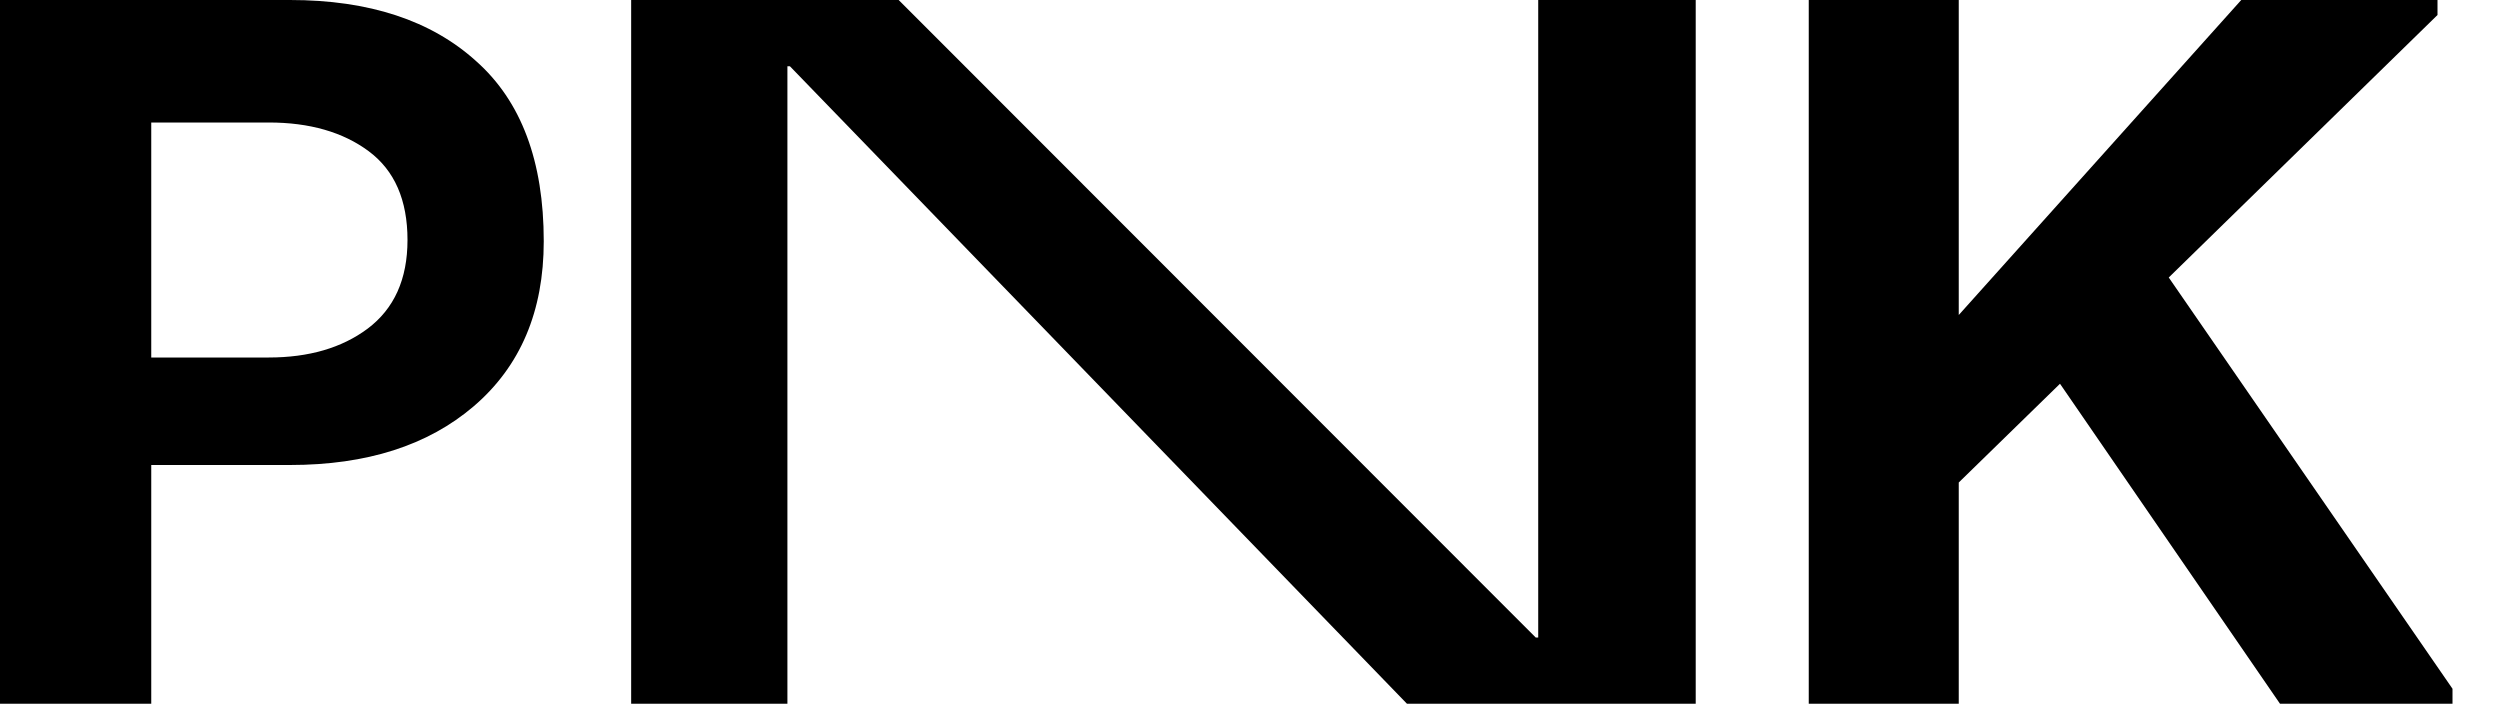
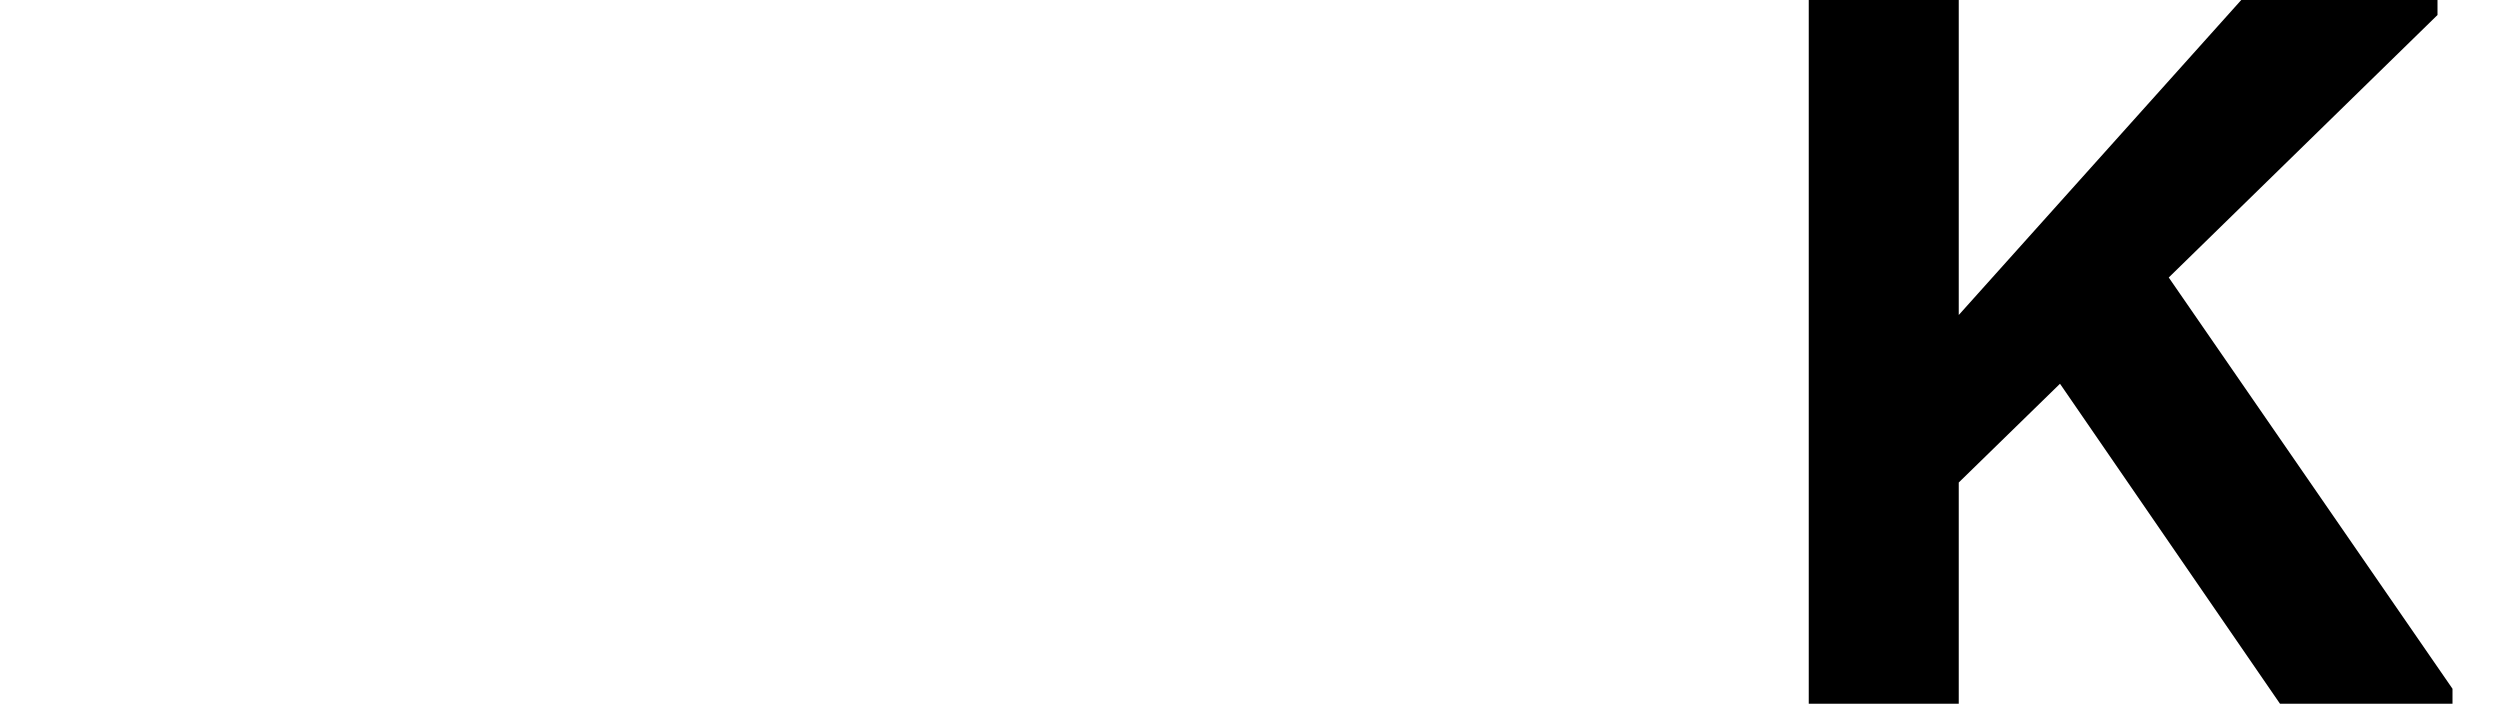
<svg xmlns="http://www.w3.org/2000/svg" width="28" height="8" viewBox="0 0 28 8" fill="none">
  <path d="M20.258 7.882V0H21.938V3.528L25.102 0H27.3V0.168L24.29 3.108L27.468 7.714V7.882H25.536L23.072 4.298L21.938 5.404V7.882H20.258Z" fill="black" />
-   <path d="M17.228 0H18.992V7.882H15.758L8.847 0.742H8.819V7.882H7.069V0H10.065L17.2 7.14H17.228V0Z" fill="black" />
-   <path d="M1.694 7.882H0V0H3.248C4.135 0 4.83 0.229 5.334 0.686C5.838 1.134 6.09 1.806 6.09 2.702C6.09 3.486 5.829 4.102 5.306 4.55C4.793 4.989 4.107 5.208 3.248 5.208H1.694V7.882ZM3.01 1.372H1.694V4.004H3.01C3.458 4.004 3.827 3.897 4.116 3.682C4.415 3.458 4.564 3.127 4.564 2.688C4.564 2.24 4.419 1.909 4.13 1.694C3.841 1.479 3.467 1.372 3.01 1.372Z" fill="black" />
</svg>